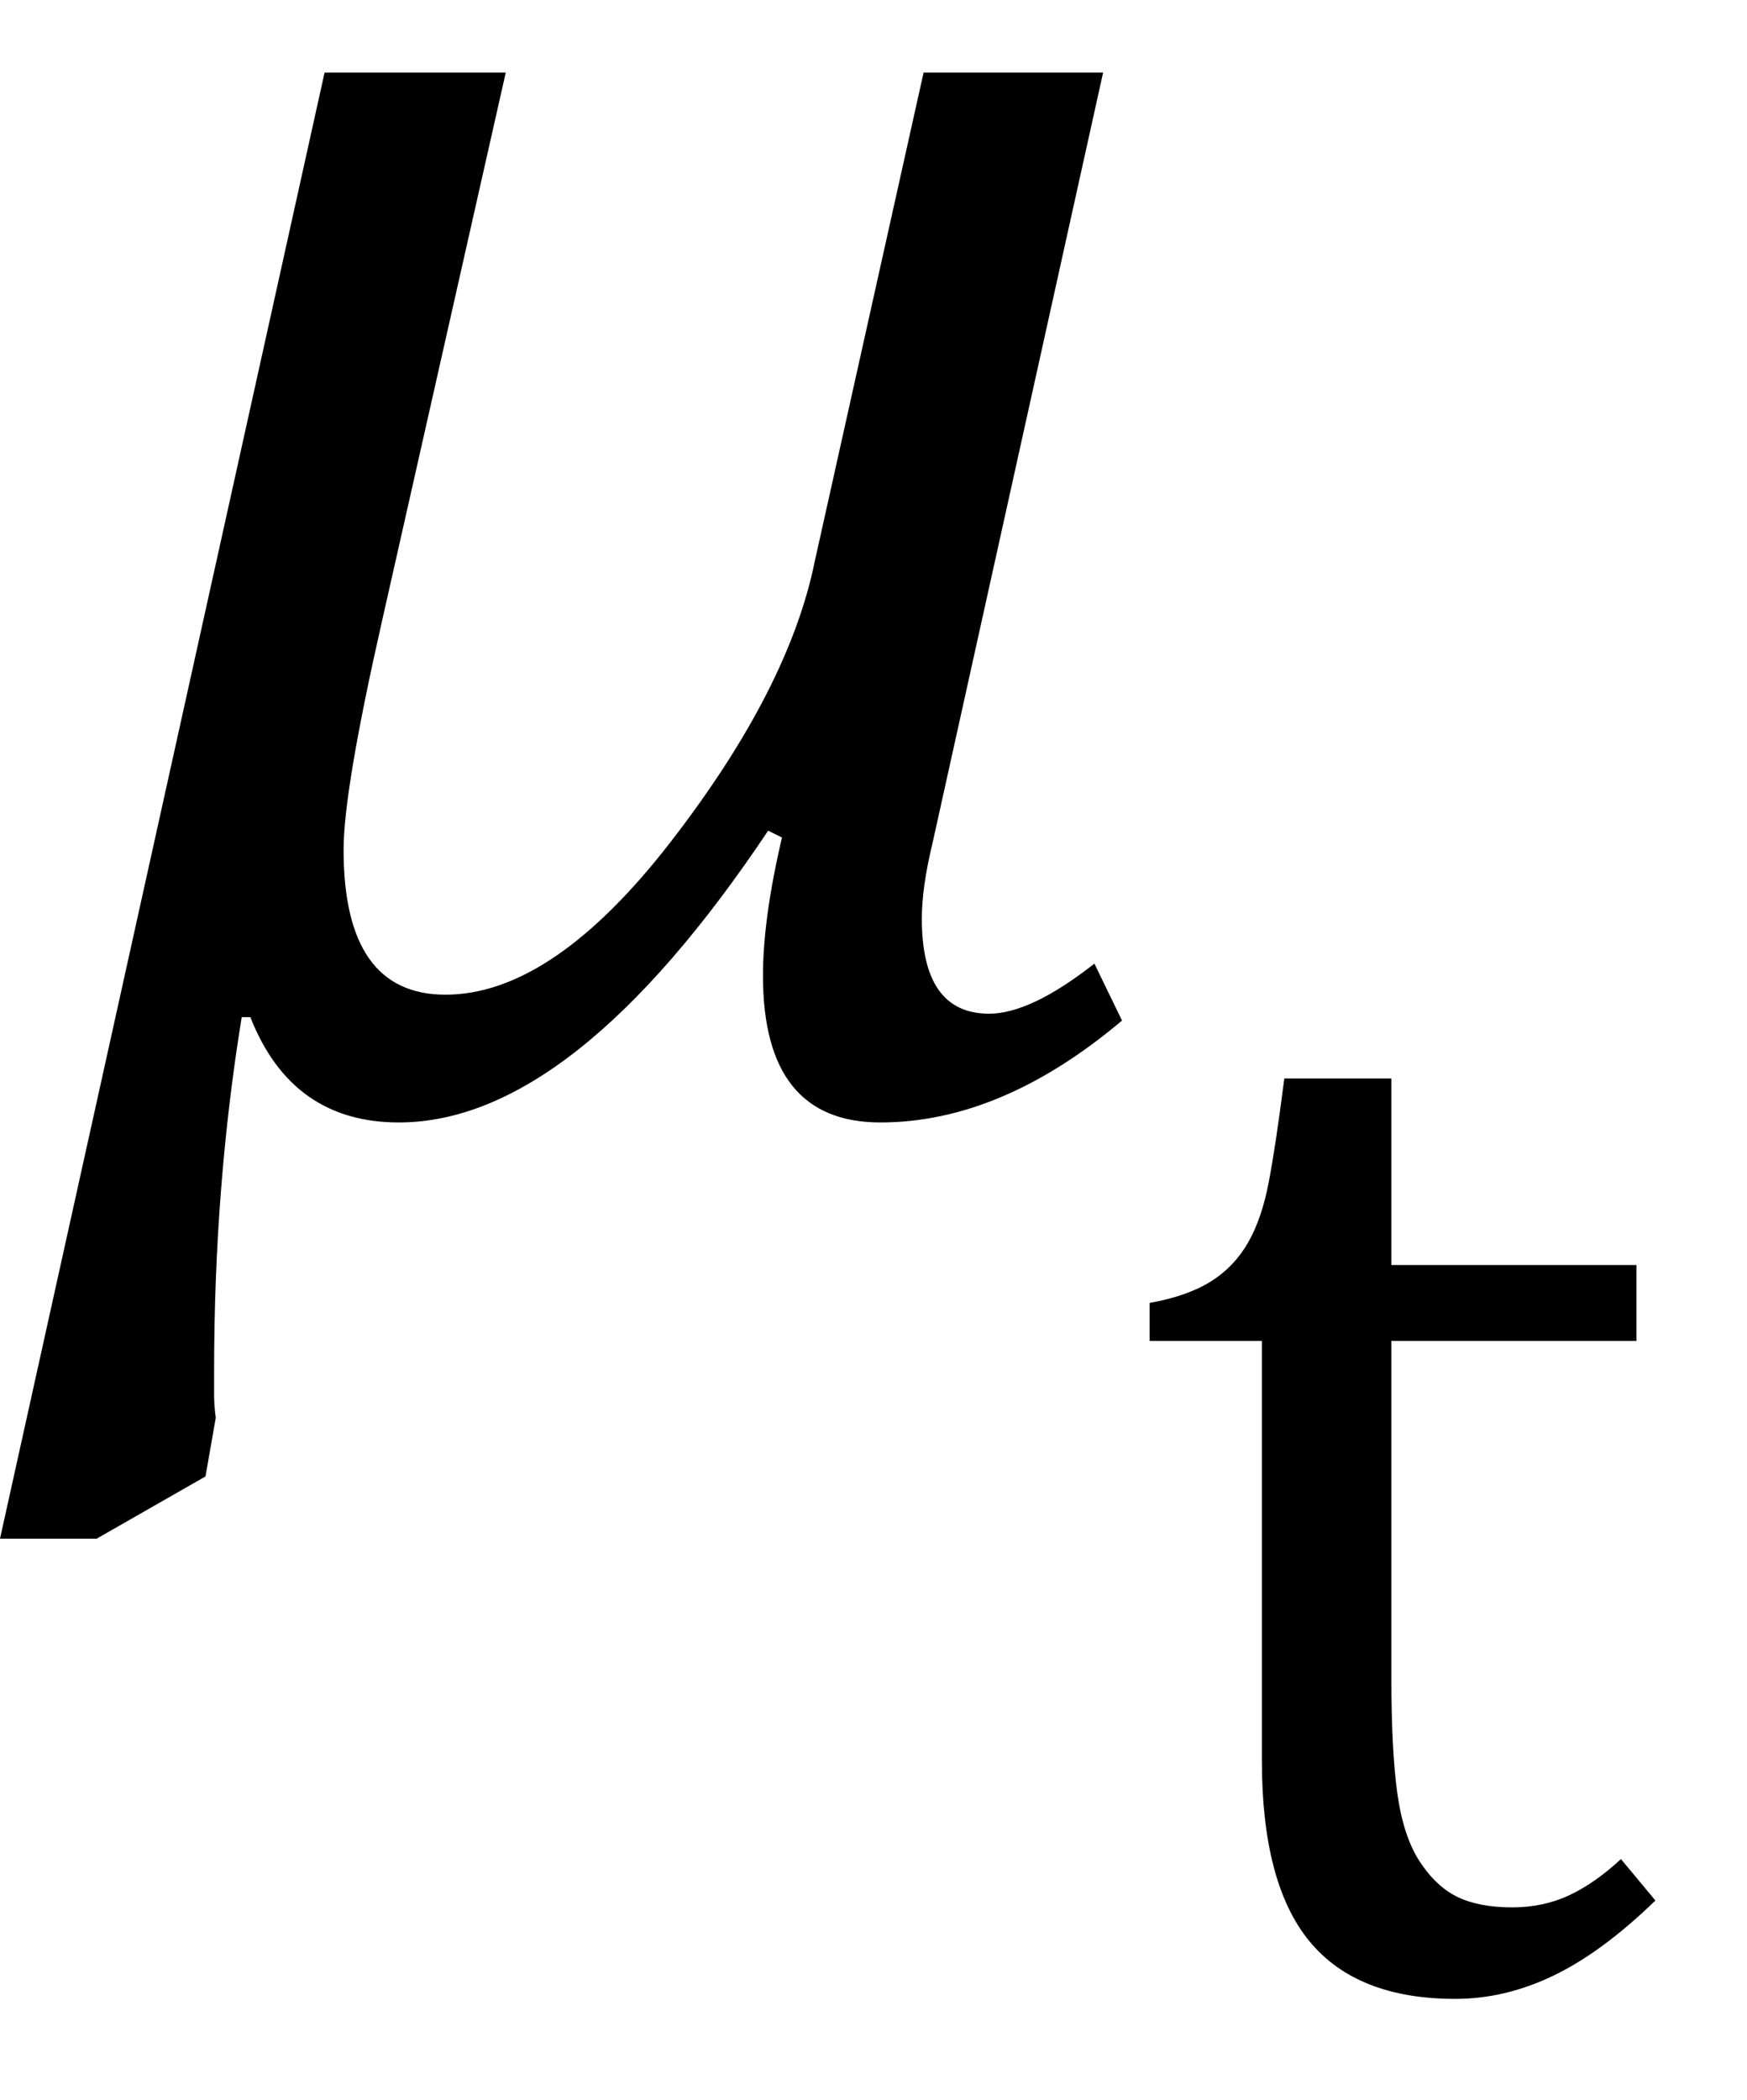
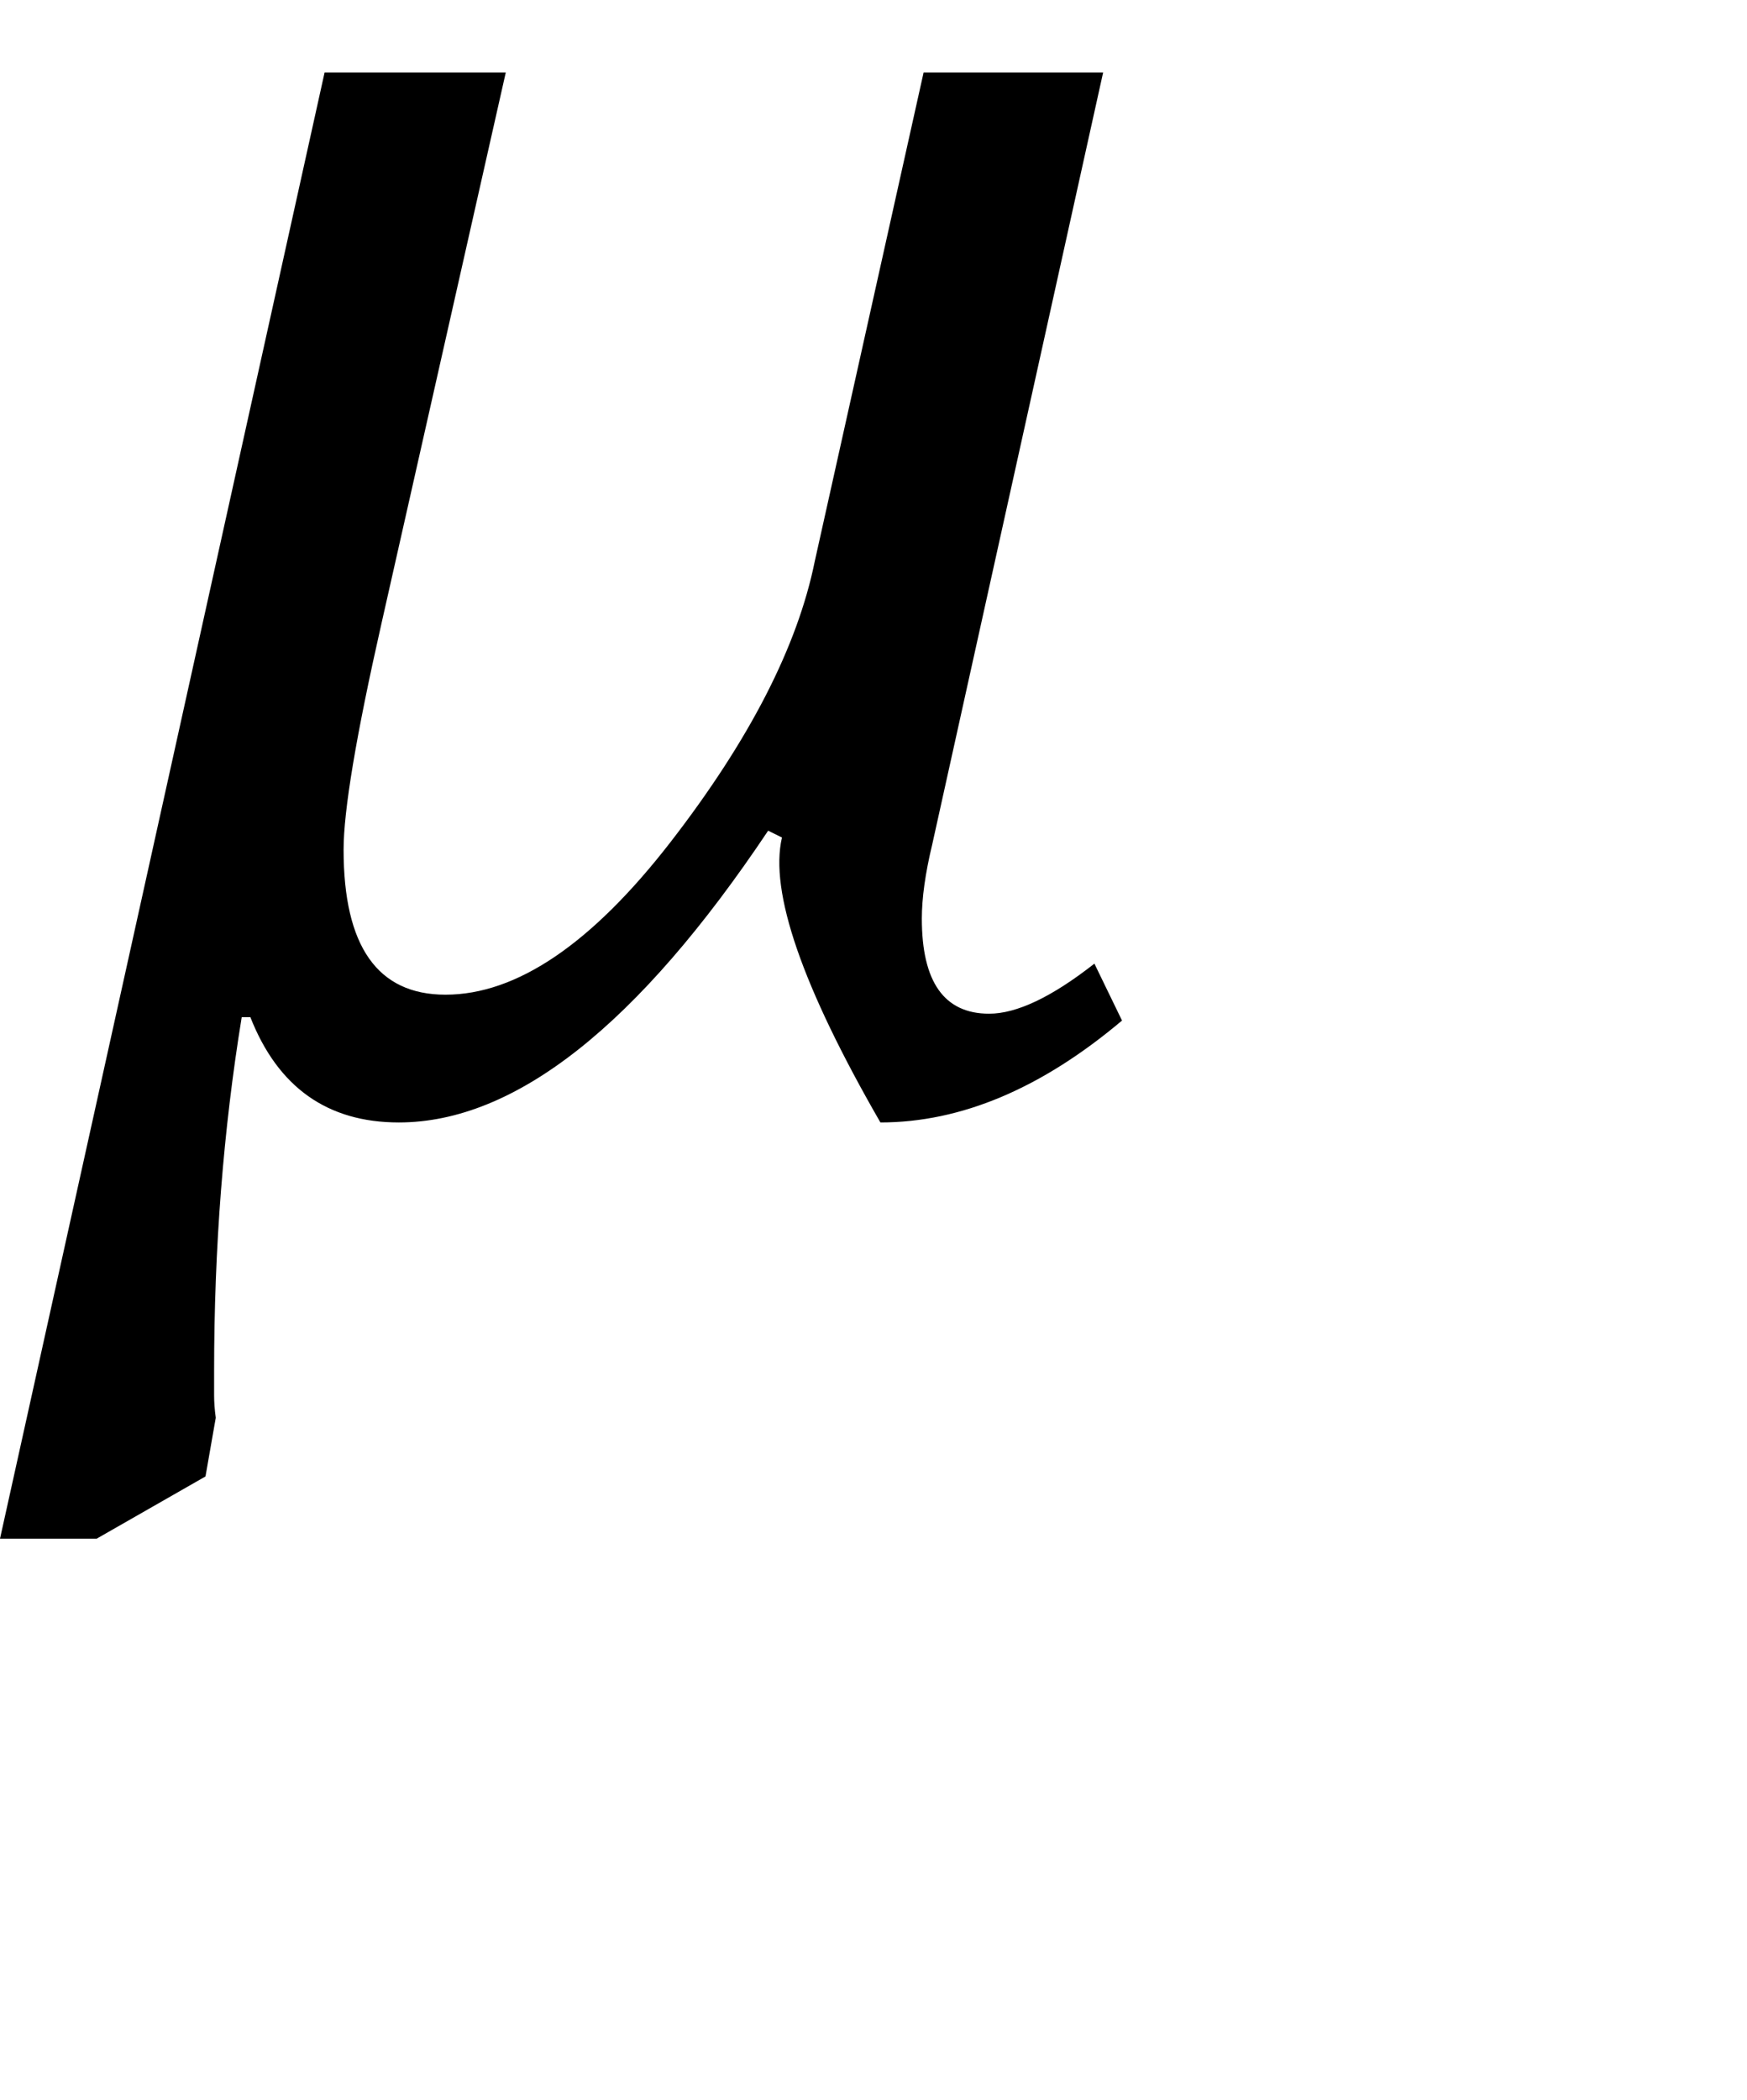
<svg xmlns="http://www.w3.org/2000/svg" stroke-dasharray="none" shape-rendering="auto" font-family="'Dialog'" width="15.813" text-rendering="auto" fill-opacity="1" contentScriptType="text/ecmascript" color-interpolation="auto" color-rendering="auto" preserveAspectRatio="xMidYMid meet" font-size="12" fill="black" stroke="black" image-rendering="auto" stroke-miterlimit="10" zoomAndPan="magnify" version="1.0" stroke-linecap="square" stroke-linejoin="miter" contentStyleType="text/css" font-style="normal" height="19" stroke-width="1" stroke-dashoffset="0" font-weight="normal" stroke-opacity="1" y="-9">
  <defs id="genericDefs" />
  <g>
    <g text-rendering="optimizeLegibility" transform="translate(0.094,10)" color-rendering="optimizeQuality" color-interpolation="linearRGB" image-rendering="optimizeQuality">
-       <path d="M10.062 -0.766 Q8.969 0.156 7.875 0.156 Q6.812 0.156 6.812 -1.172 Q6.812 -1.688 6.984 -2.422 L6.859 -2.484 Q5.094 0.156 3.516 0.156 Q2.547 0.156 2.172 -0.797 L2.094 -0.797 Q1.844 0.734 1.844 2.406 L1.844 2.625 Q1.844 2.719 1.859 2.828 L1.766 3.359 L0.781 3.922 L-0.094 3.922 L2.844 -9.344 L4.484 -9.344 L3.359 -4.359 Q3.016 -2.844 3.016 -2.312 Q3.016 -1 3.938 -1 Q4.906 -1 5.977 -2.383 Q7.047 -3.766 7.281 -4.922 L8.266 -9.344 L9.891 -9.344 L8.344 -2.359 Q8.25 -1.969 8.25 -1.688 Q8.25 -0.828 8.859 -0.828 Q9.234 -0.828 9.812 -1.281 L10.062 -0.766 Z" stroke="none" />
+       <path d="M10.062 -0.766 Q8.969 0.156 7.875 0.156 Q6.812 -1.688 6.984 -2.422 L6.859 -2.484 Q5.094 0.156 3.516 0.156 Q2.547 0.156 2.172 -0.797 L2.094 -0.797 Q1.844 0.734 1.844 2.406 L1.844 2.625 Q1.844 2.719 1.859 2.828 L1.766 3.359 L0.781 3.922 L-0.094 3.922 L2.844 -9.344 L4.484 -9.344 L3.359 -4.359 Q3.016 -2.844 3.016 -2.312 Q3.016 -1 3.938 -1 Q4.906 -1 5.977 -2.383 Q7.047 -3.766 7.281 -4.922 L8.266 -9.344 L9.891 -9.344 L8.344 -2.359 Q8.25 -1.969 8.25 -1.688 Q8.25 -0.828 8.859 -0.828 Q9.234 -0.828 9.812 -1.281 L10.062 -0.766 Z" stroke="none" />
    </g>
    <g text-rendering="optimizeLegibility" transform="translate(10.156,17.977)" color-rendering="optimizeQuality" color-interpolation="linearRGB" image-rendering="optimizeQuality">
-       <path d="M0.25 -6.188 Q0.594 -6.25 0.805 -6.383 Q1.016 -6.516 1.141 -6.734 Q1.266 -6.953 1.328 -7.281 Q1.391 -7.609 1.469 -8.219 L2.438 -8.219 L2.438 -6.531 L4.656 -6.531 L4.656 -5.844 L2.438 -5.844 L2.438 -2.797 Q2.438 -2.141 2.492 -1.75 Q2.547 -1.359 2.695 -1.133 Q2.844 -0.906 3.039 -0.812 Q3.234 -0.719 3.531 -0.719 Q3.812 -0.719 4.047 -0.828 Q4.281 -0.938 4.516 -1.156 L4.828 -0.781 Q4.344 -0.312 3.906 -0.102 Q3.469 0.109 3.016 0.109 Q2.125 0.109 1.695 -0.414 Q1.266 -0.938 1.266 -2.047 L1.266 -5.844 L0.25 -5.844 L0.25 -6.188 Z" stroke="none" />
-     </g>
+       </g>
  </g>
</svg>